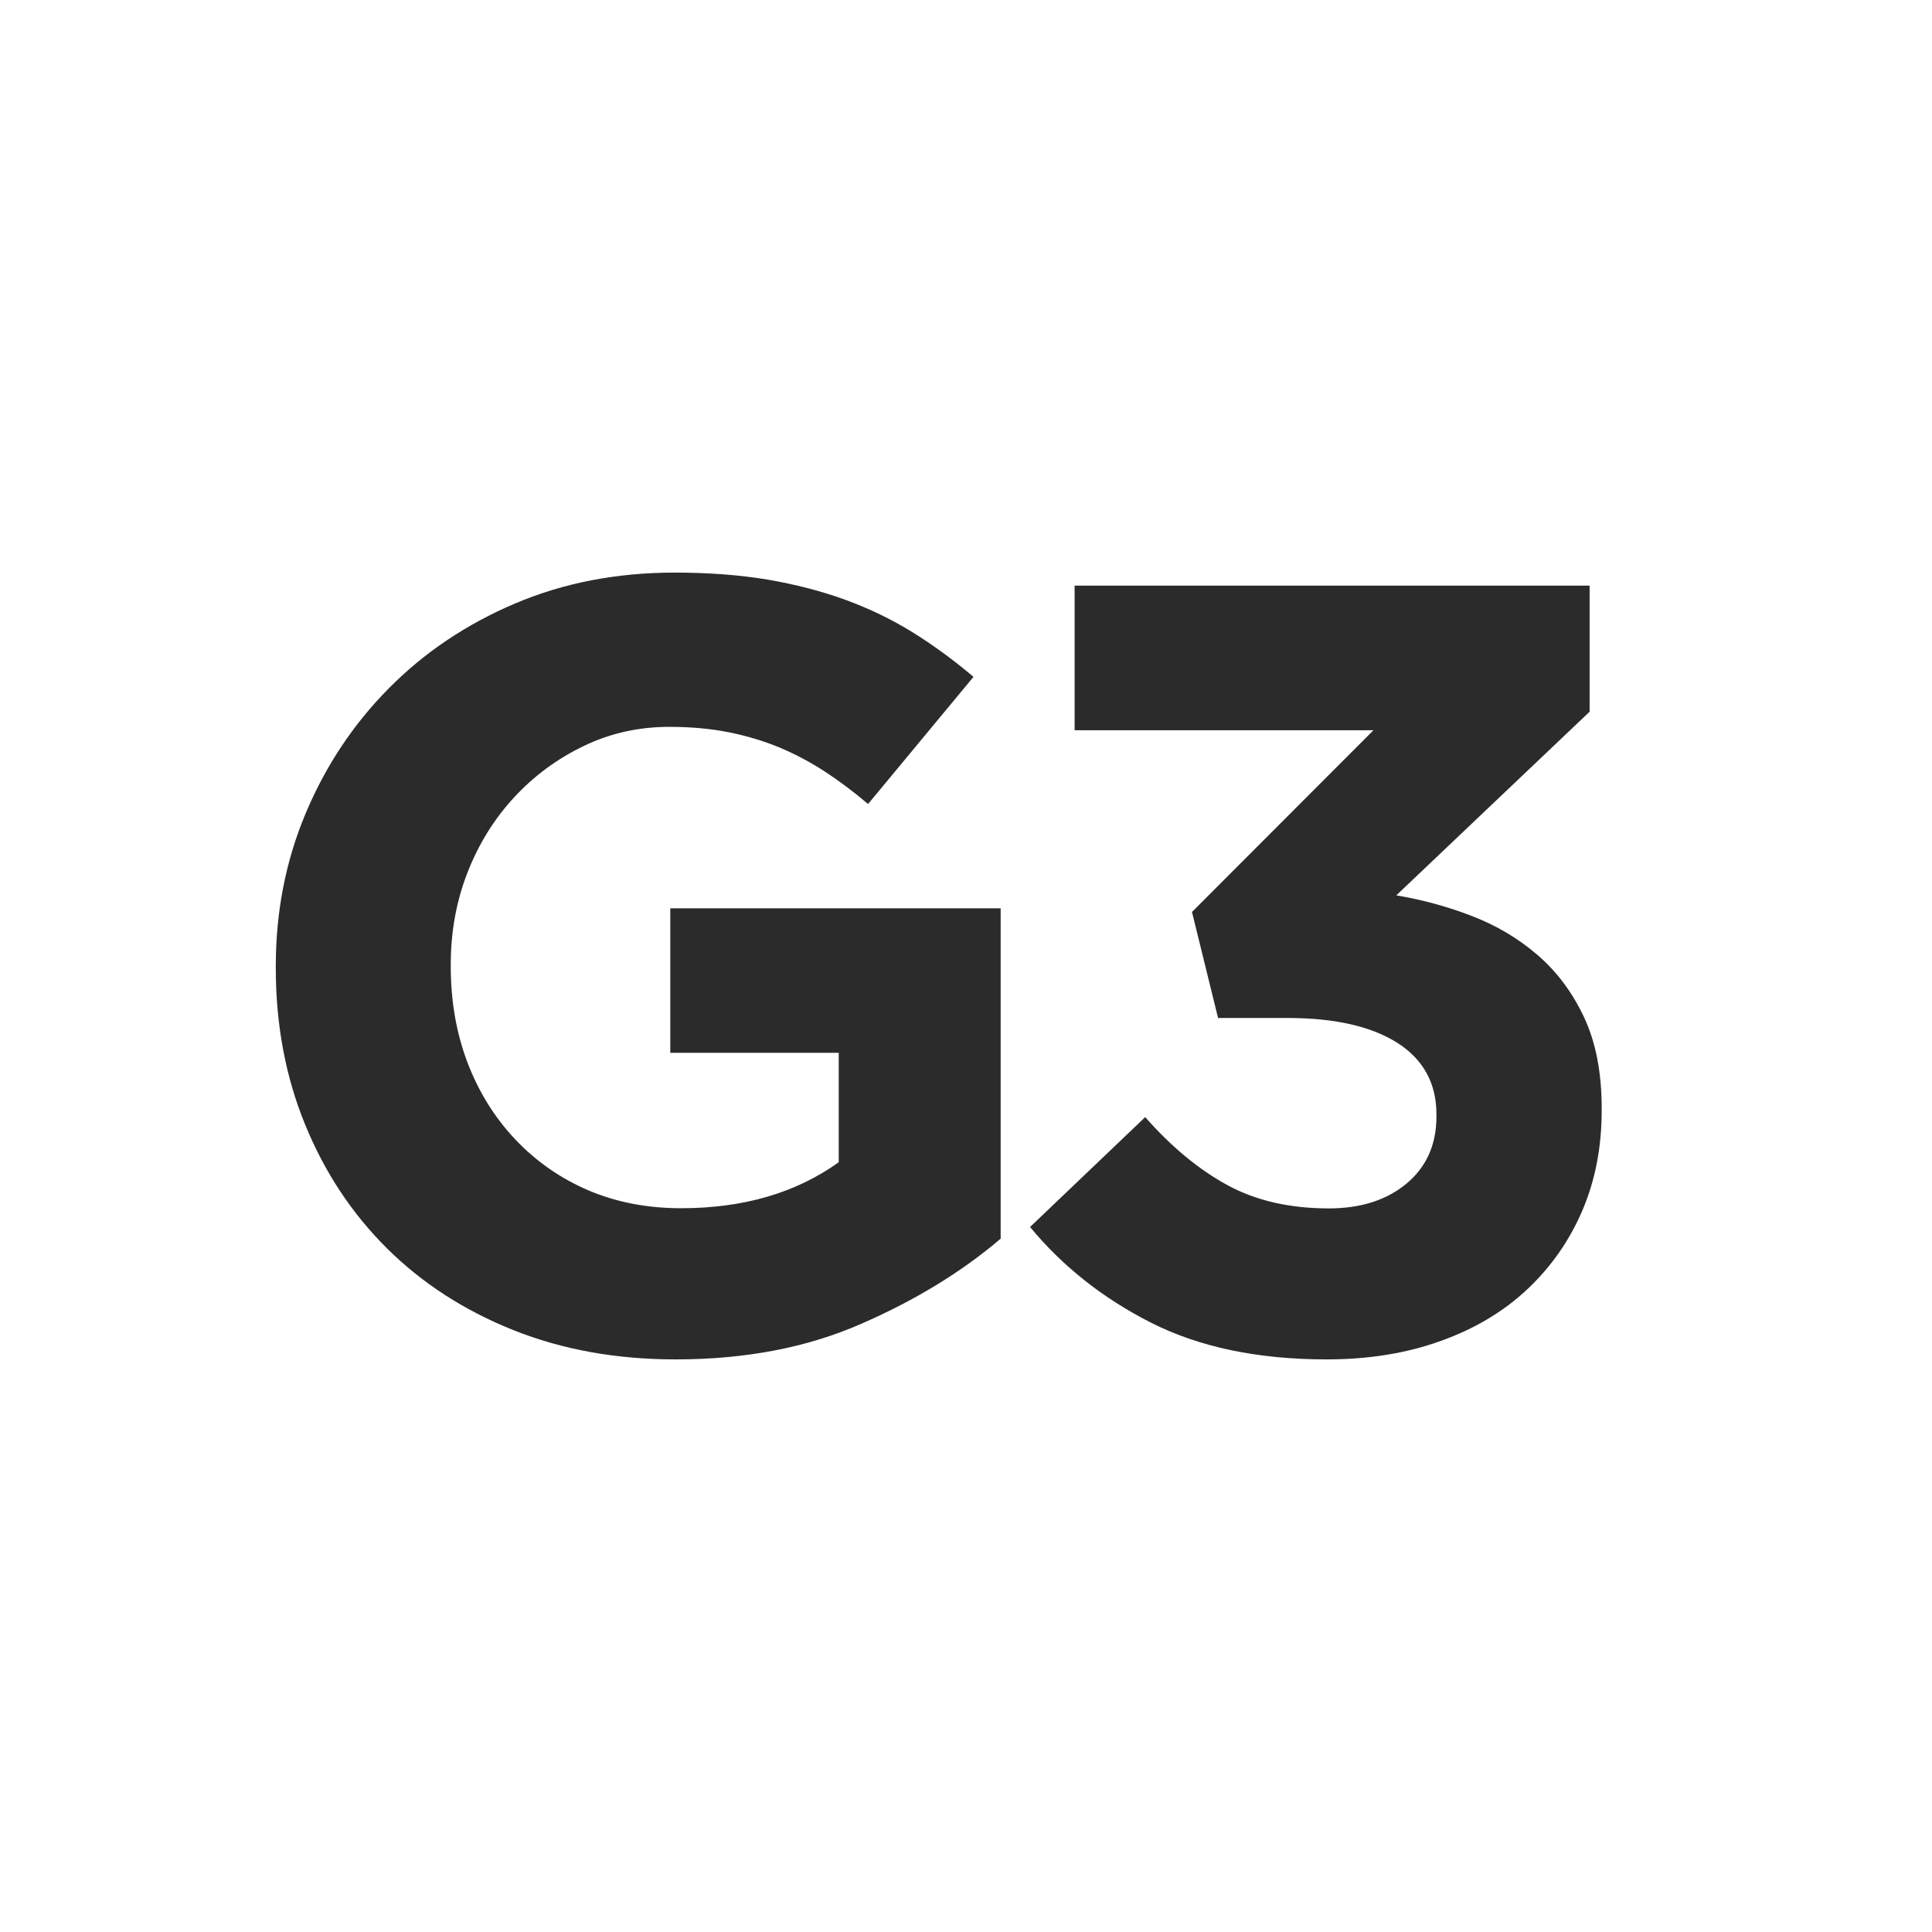
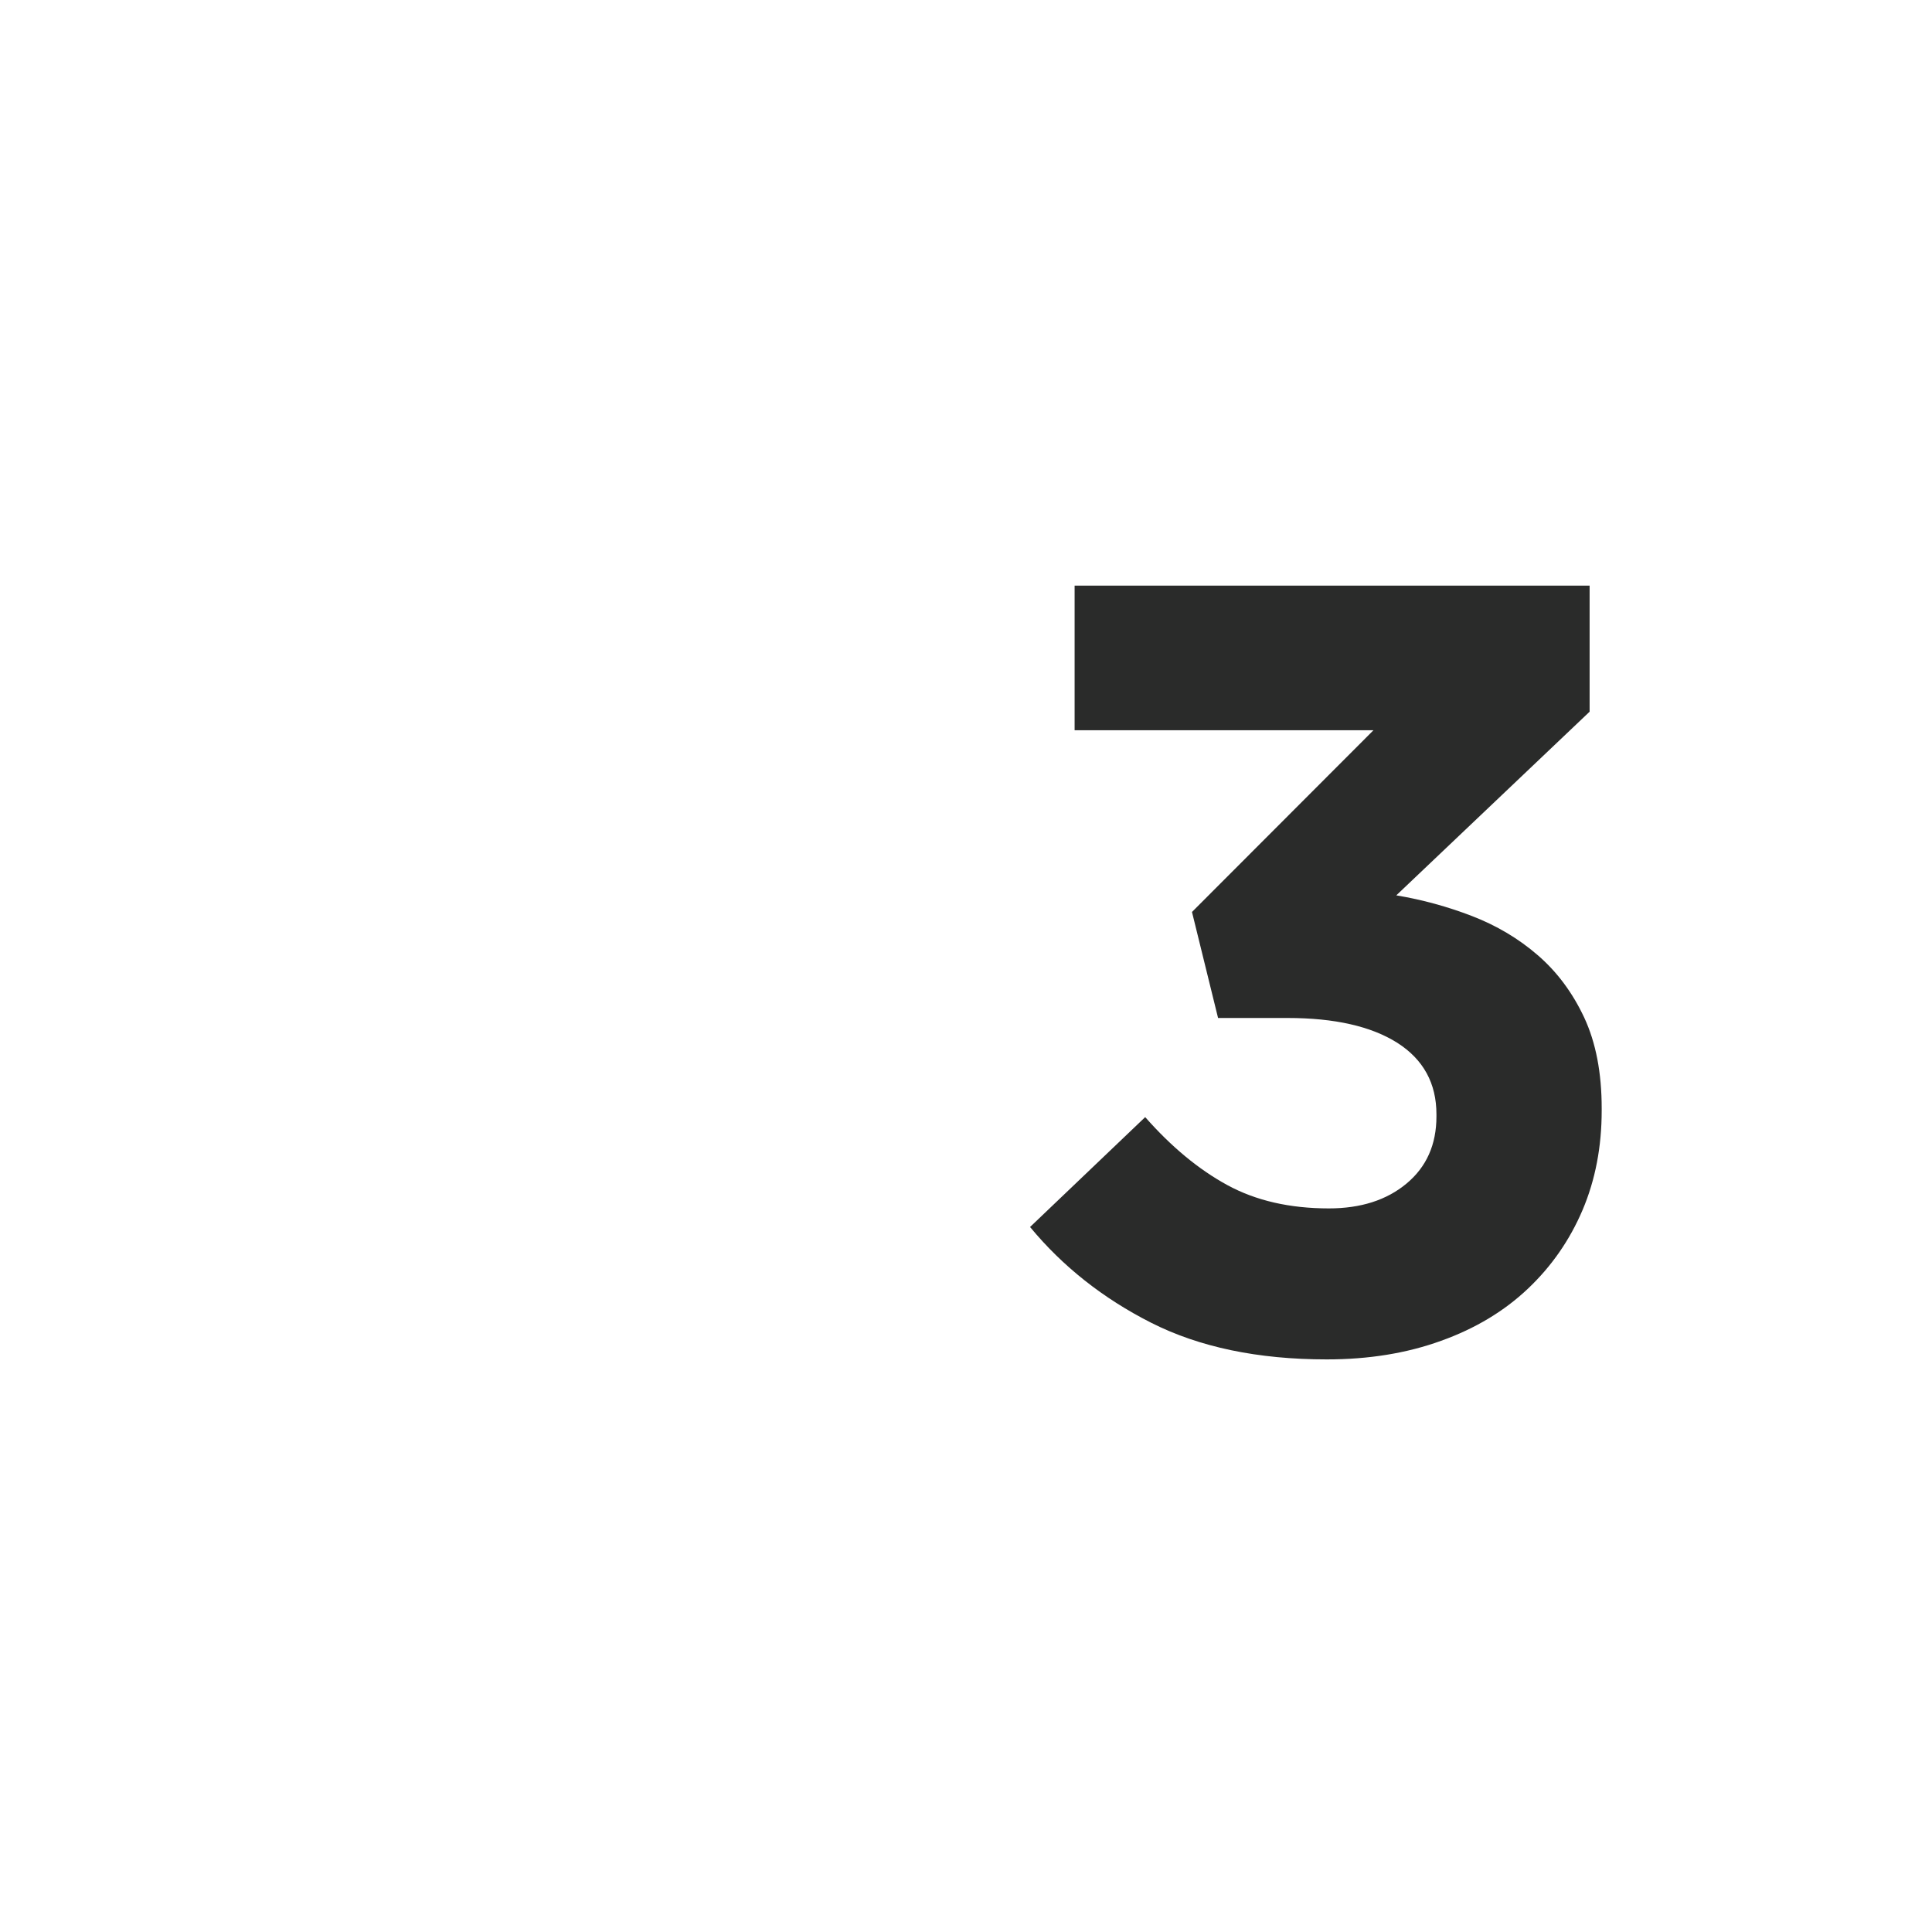
<svg xmlns="http://www.w3.org/2000/svg" version="1.1" id="Layer_1" x="0px" y="0px" width="32px" height="32px" viewBox="0 0 32 32" enable-background="new 0 0 32 32" xml:space="preserve">
  <g>
-     <path fill="#2A2B2A" d="M11.192,22.516c-0.984,0-1.881-0.162-2.691-0.486c-0.81-0.324-1.506-0.773-2.088-1.35   s-1.035-1.26-1.359-2.053c-0.324-0.791-0.486-1.656-0.486-2.591V16c0-0.9,0.165-1.744,0.495-2.529   c0.33-0.786,0.789-1.477,1.377-2.07c0.587-0.594,1.284-1.062,2.088-1.404c0.804-0.342,1.686-0.513,2.646-0.513   c0.564,0,1.077,0.039,1.539,0.116C13.175,9.679,13.604,9.79,14,9.934c0.396,0.144,0.768,0.324,1.116,0.539   c0.348,0.217,0.685,0.463,1.008,0.738l-1.746,2.106c-0.24-0.204-0.48-0.384-0.72-0.54c-0.24-0.156-0.489-0.288-0.747-0.396   c-0.258-0.107-0.537-0.191-0.837-0.252c-0.3-0.06-0.63-0.09-0.99-0.09c-0.504,0-0.975,0.105-1.413,0.316   c-0.438,0.21-0.822,0.492-1.152,0.848s-0.588,0.77-0.774,1.244c-0.186,0.476-0.279,0.984-0.279,1.525v0.035   c0,0.578,0.093,1.109,0.279,1.597c0.186,0.486,0.45,0.91,0.792,1.271c0.342,0.361,0.744,0.641,1.206,0.84   c0.462,0.197,0.975,0.297,1.539,0.297c1.032,0,1.902-0.254,2.61-0.762v-1.812h-2.79v-2.394h5.472v5.472   c-0.648,0.553-1.419,1.023-2.313,1.412C13.367,22.32,12.344,22.516,11.192,22.516z" />
    <path fill="#2A2B2A" d="M21.975,22.516c-1.141,0-2.109-0.203-2.908-0.607c-0.798-0.404-1.467-0.934-2.006-1.586l1.907-1.82   c0.433,0.492,0.886,0.867,1.359,1.125s1.034,0.387,1.683,0.387c0.528,0,0.957-0.137,1.287-0.412s0.495-0.645,0.495-1.111v-0.035   c0-0.514-0.216-0.908-0.647-1.184c-0.433-0.274-1.039-0.412-1.818-0.412h-1.152l-0.432-1.756l3.006-3.01h-4.95V9.7h8.53v2.088   l-3.202,3.042c0.433,0.072,0.851,0.187,1.255,0.343s0.768,0.371,1.087,0.647c0.32,0.276,0.577,0.621,0.771,1.035   c0.193,0.415,0.289,0.915,0.289,1.502v0.037c0,0.6-0.105,1.148-0.316,1.646c-0.212,0.498-0.514,0.934-0.906,1.305   s-0.871,0.66-1.438,0.863C23.301,22.414,22.67,22.516,21.975,22.516z" />
  </g>
</svg>